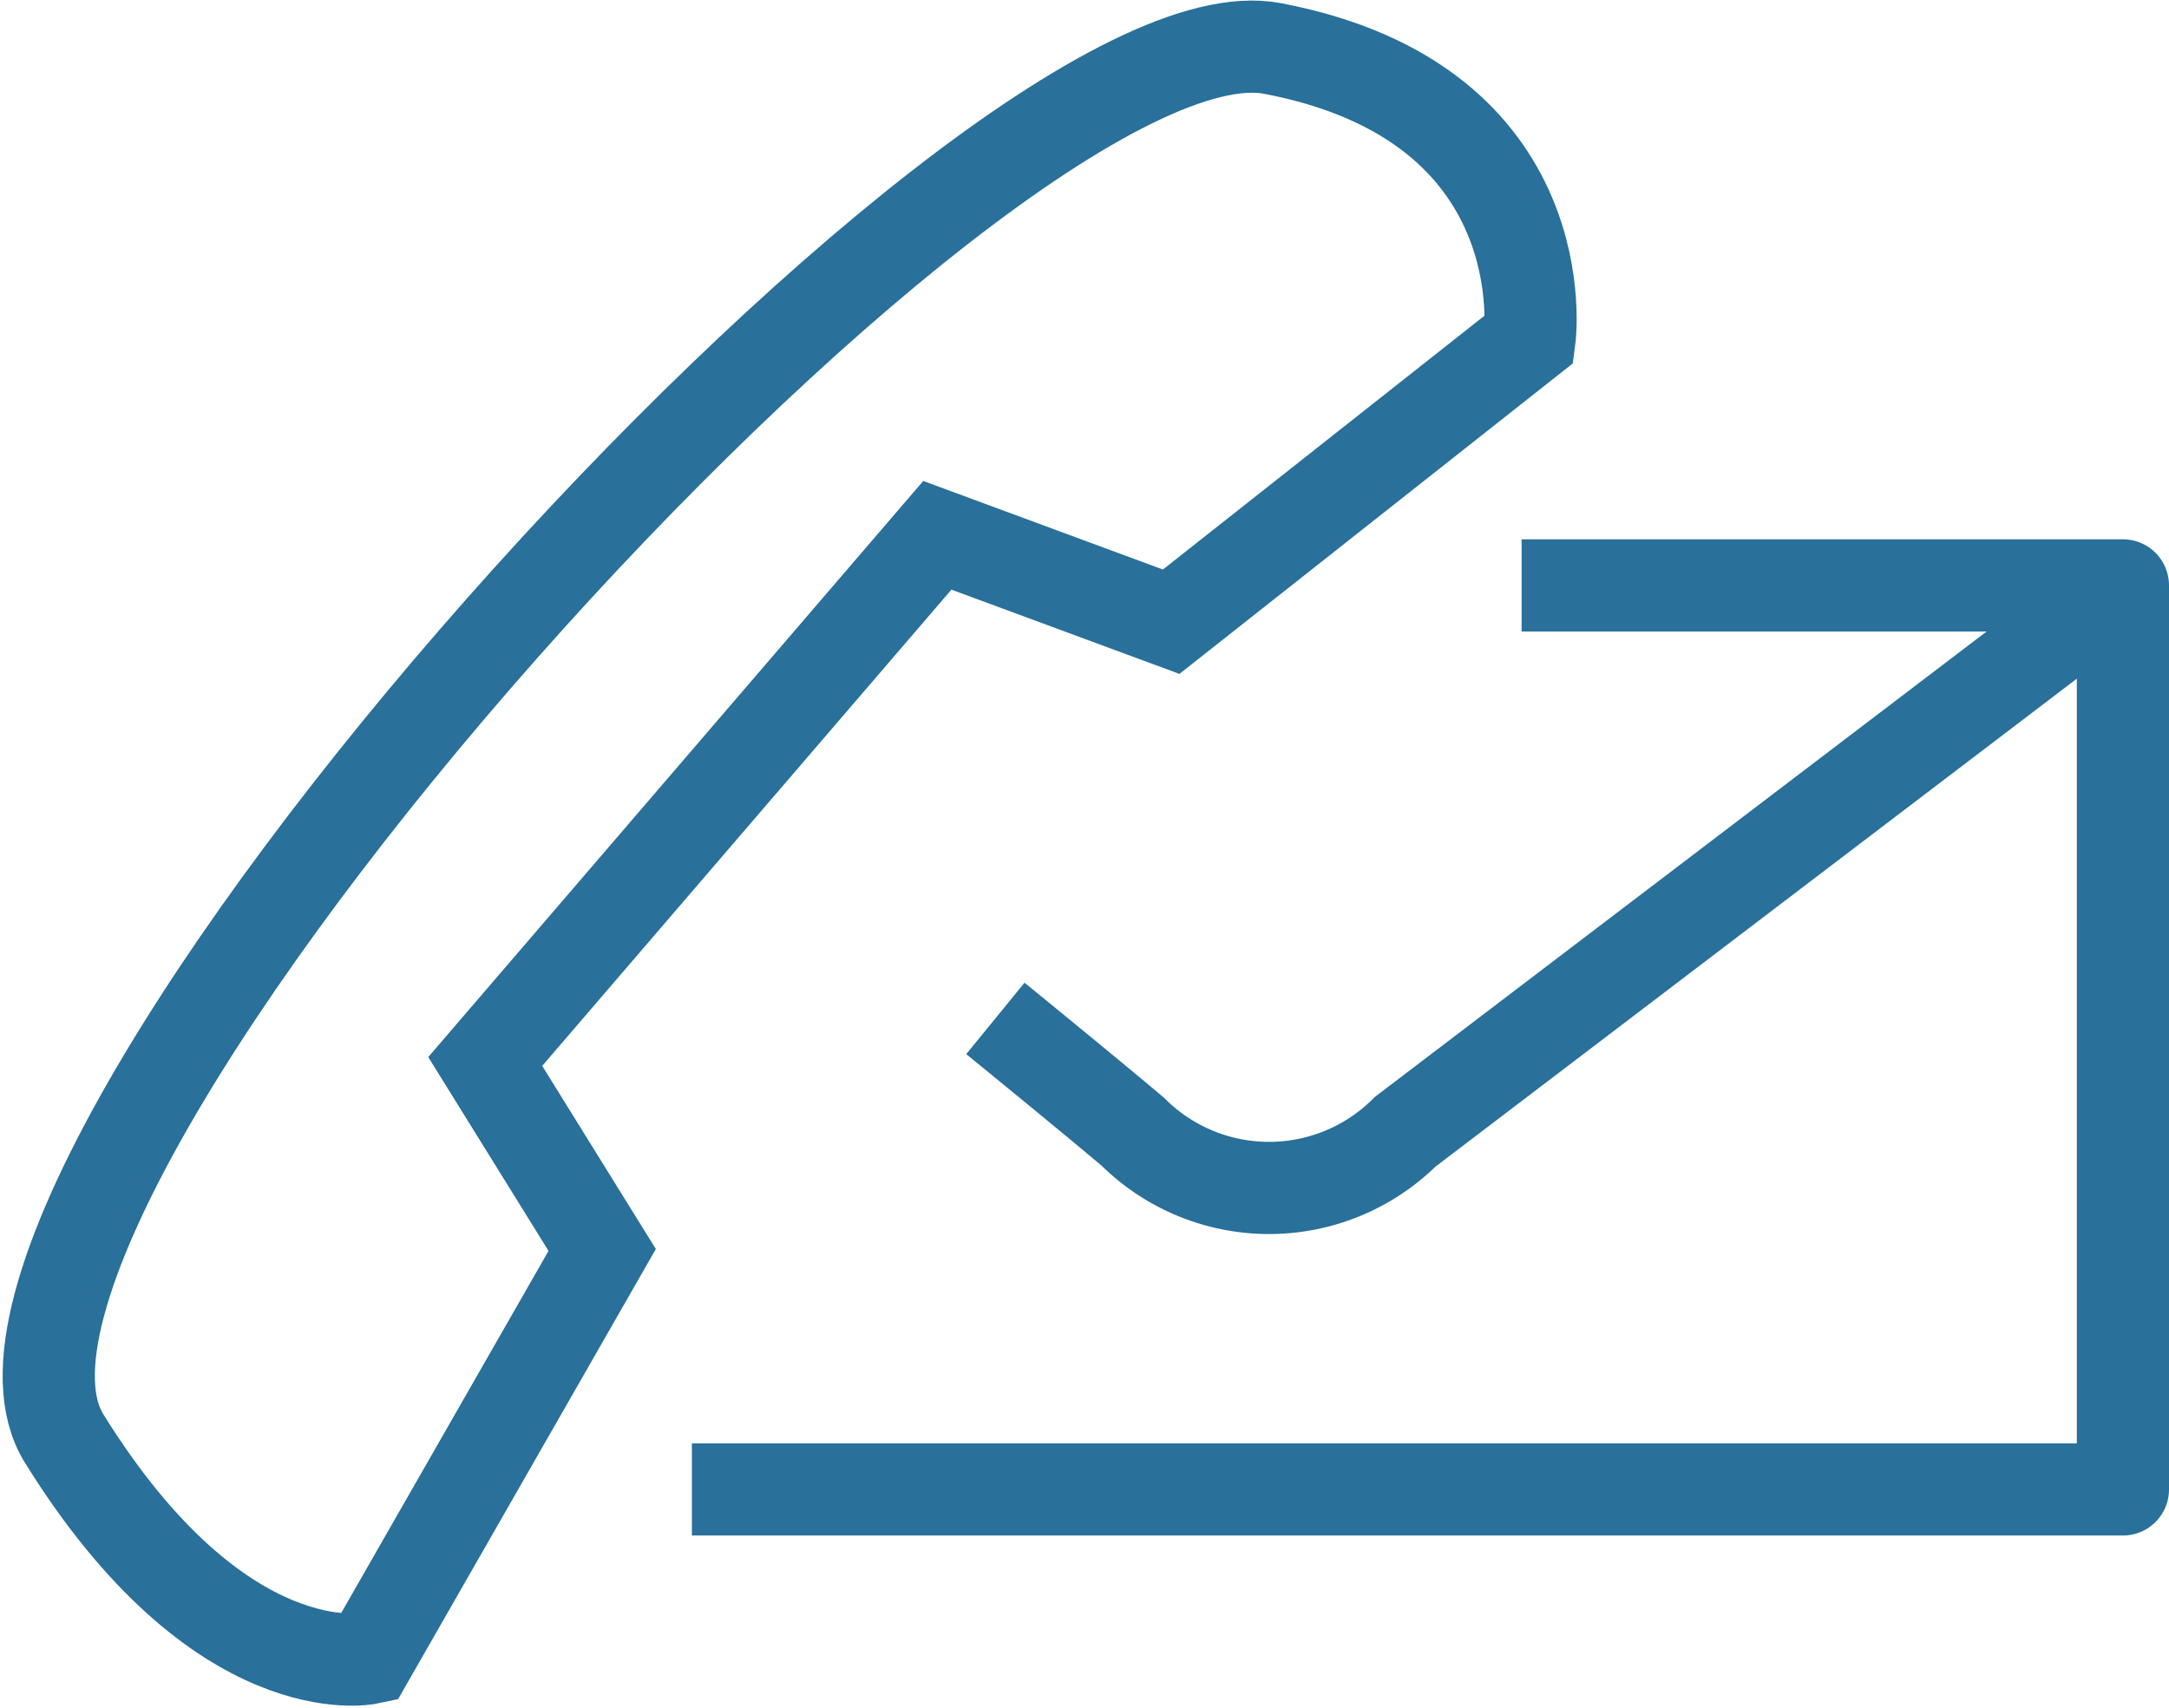
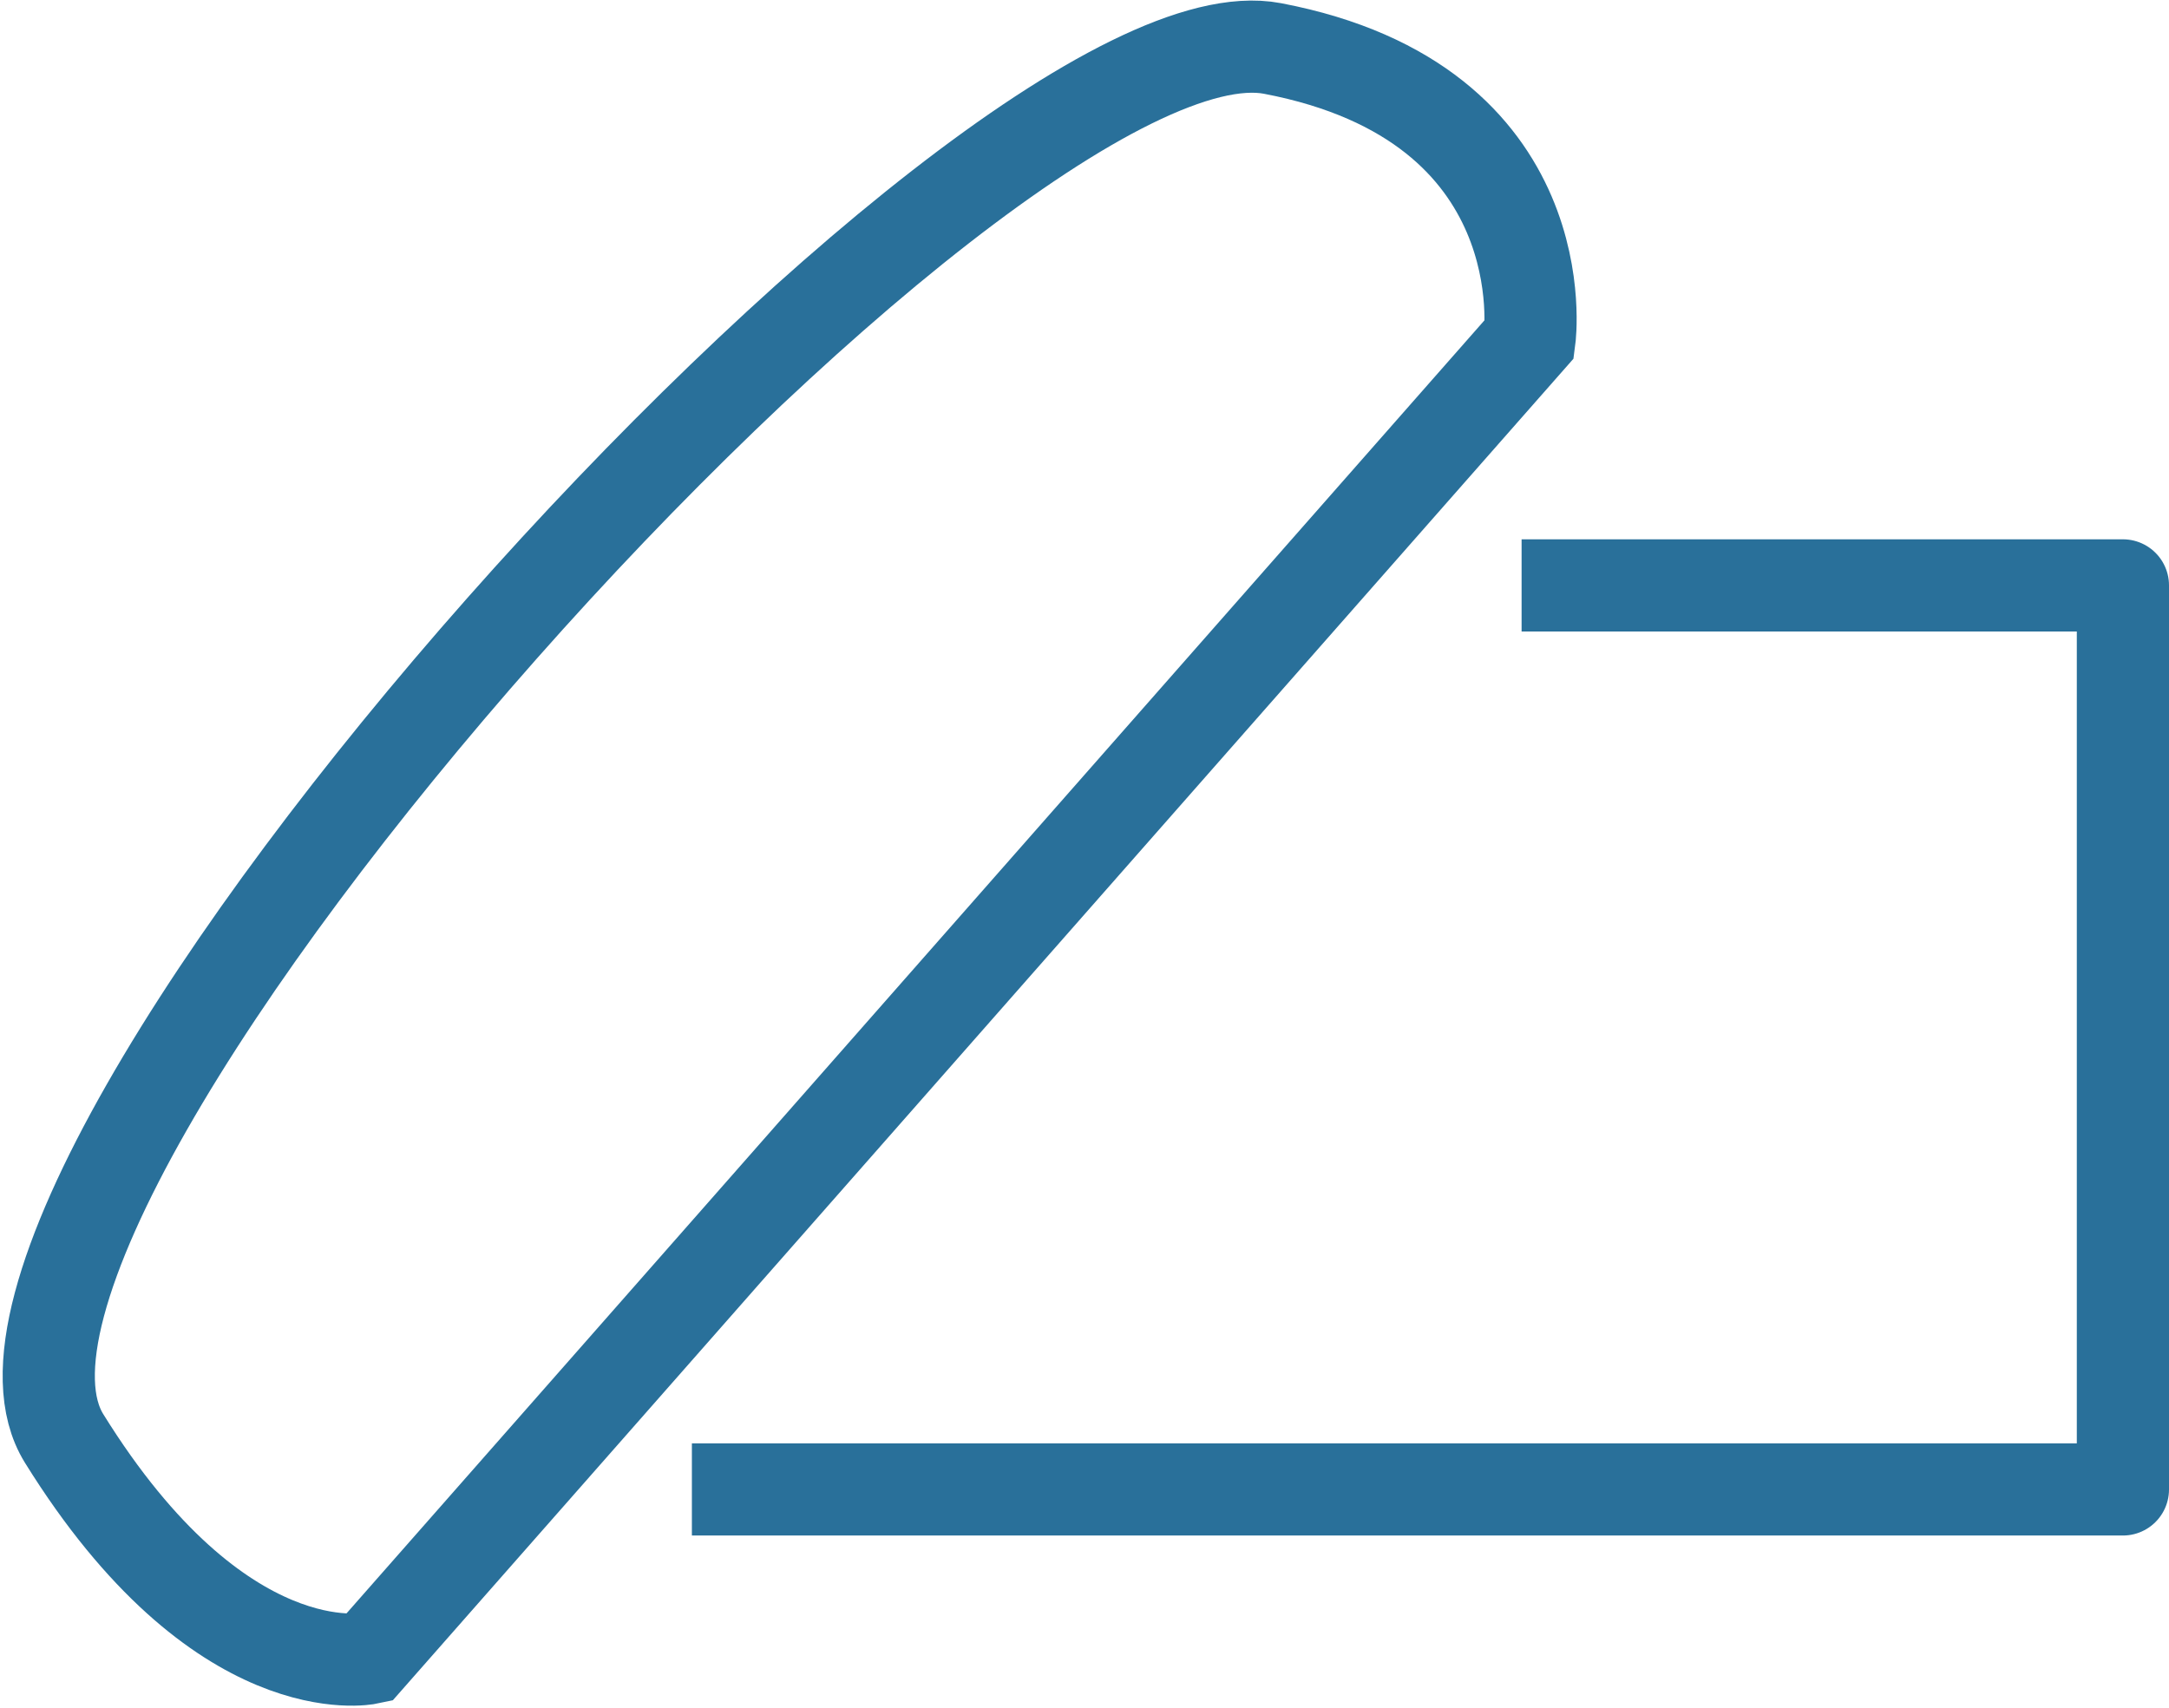
<svg xmlns="http://www.w3.org/2000/svg" width="47.055" height="37.061" viewBox="0 0 47.055 37.061">
  <g transform="translate(1.058 1.01)">
    <path d="M-51.545,24.07H-38.5V43.686H-69.545" transform="translate(83.497 -12.378)" fill="none" stroke="#29709a" stroke-linejoin="round" stroke-width="2" />
-     <path d="M-37.8,24.07-53.37,35.918a4.188,4.188,0,0,1-5.908,0c-.758-.637-1.719-1.428-2.983-2.459" transform="translate(82.797 -12.371)" fill="none" stroke="#29709a" stroke-width="2" />
-     <path d="M-5.424,14.8S-4.747,9.691-11,8.5-40.6,33.207-37.216,38.66s6.6,4.771,6.6,4.771l5.073-8.861-2.537-4.09,9.808-11.417,5.073,1.875Z" transform="translate(37.549 -8.458)" fill="none" stroke="#29709a" stroke-width="2" />
+     <path d="M-5.424,14.8S-4.747,9.691-11,8.5-40.6,33.207-37.216,38.66s6.6,4.771,6.6,4.771Z" transform="translate(37.549 -8.458)" fill="none" stroke="#29709a" stroke-width="2" />
  </g>
</svg>